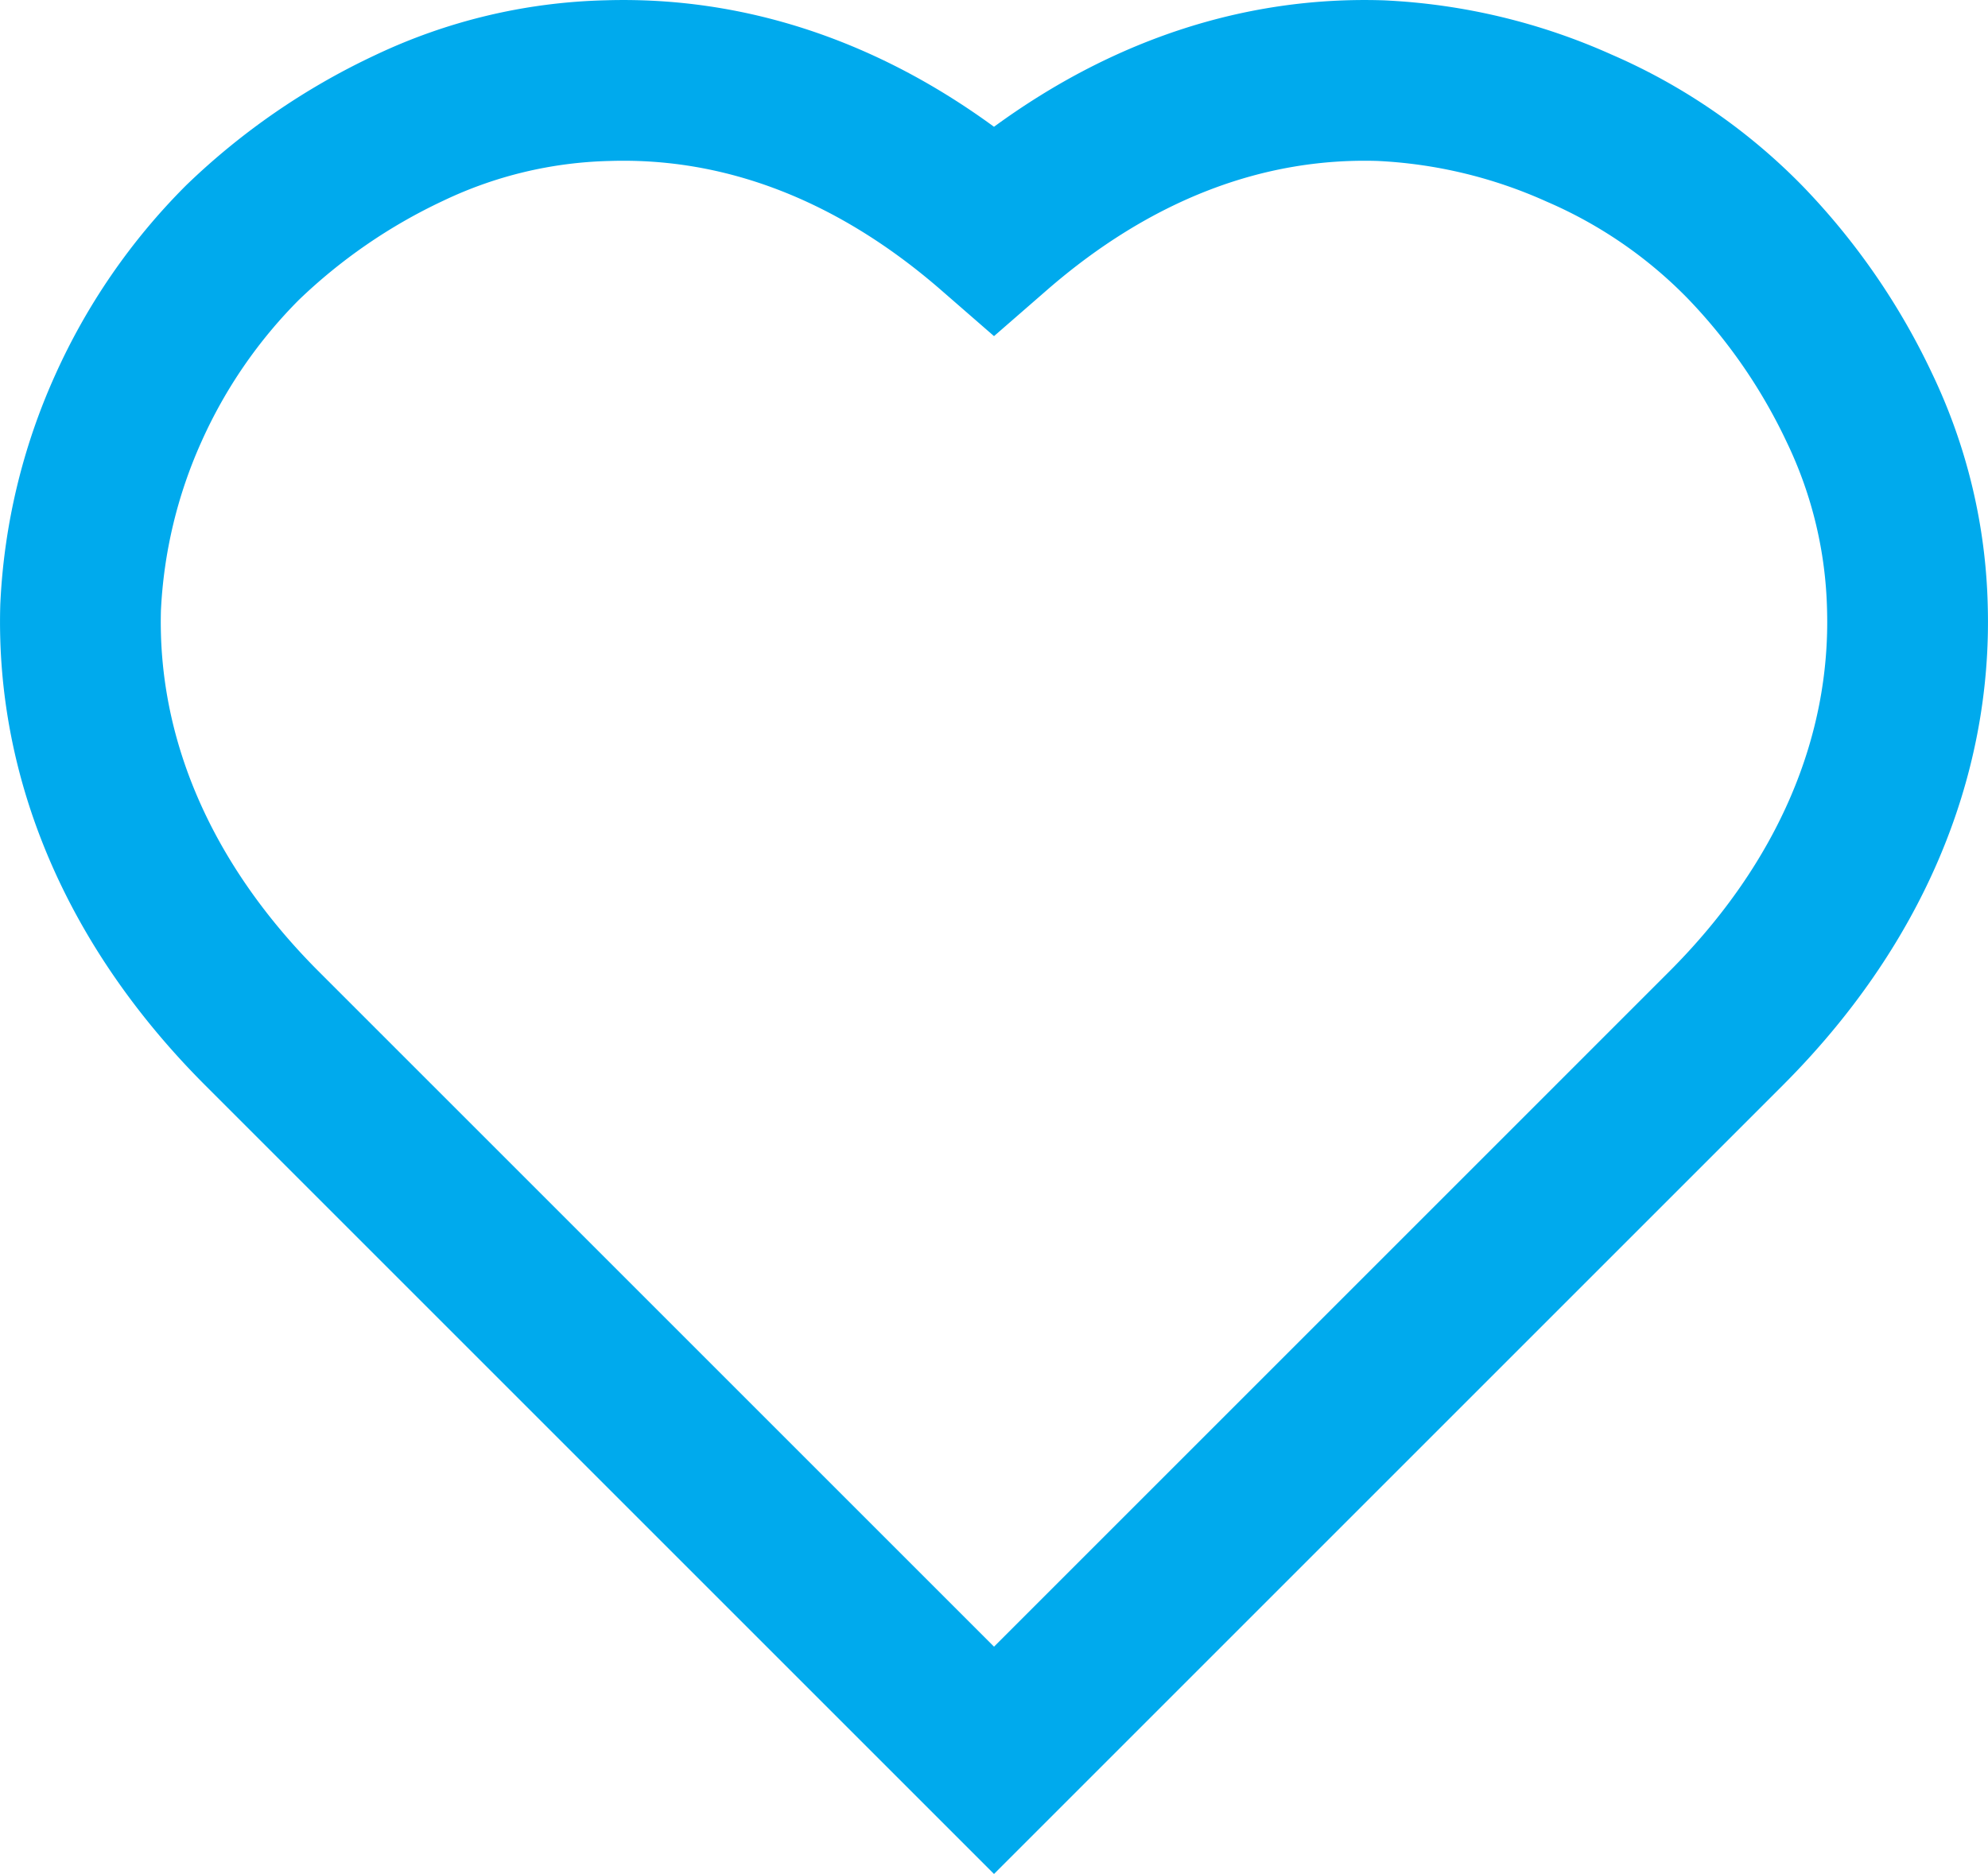
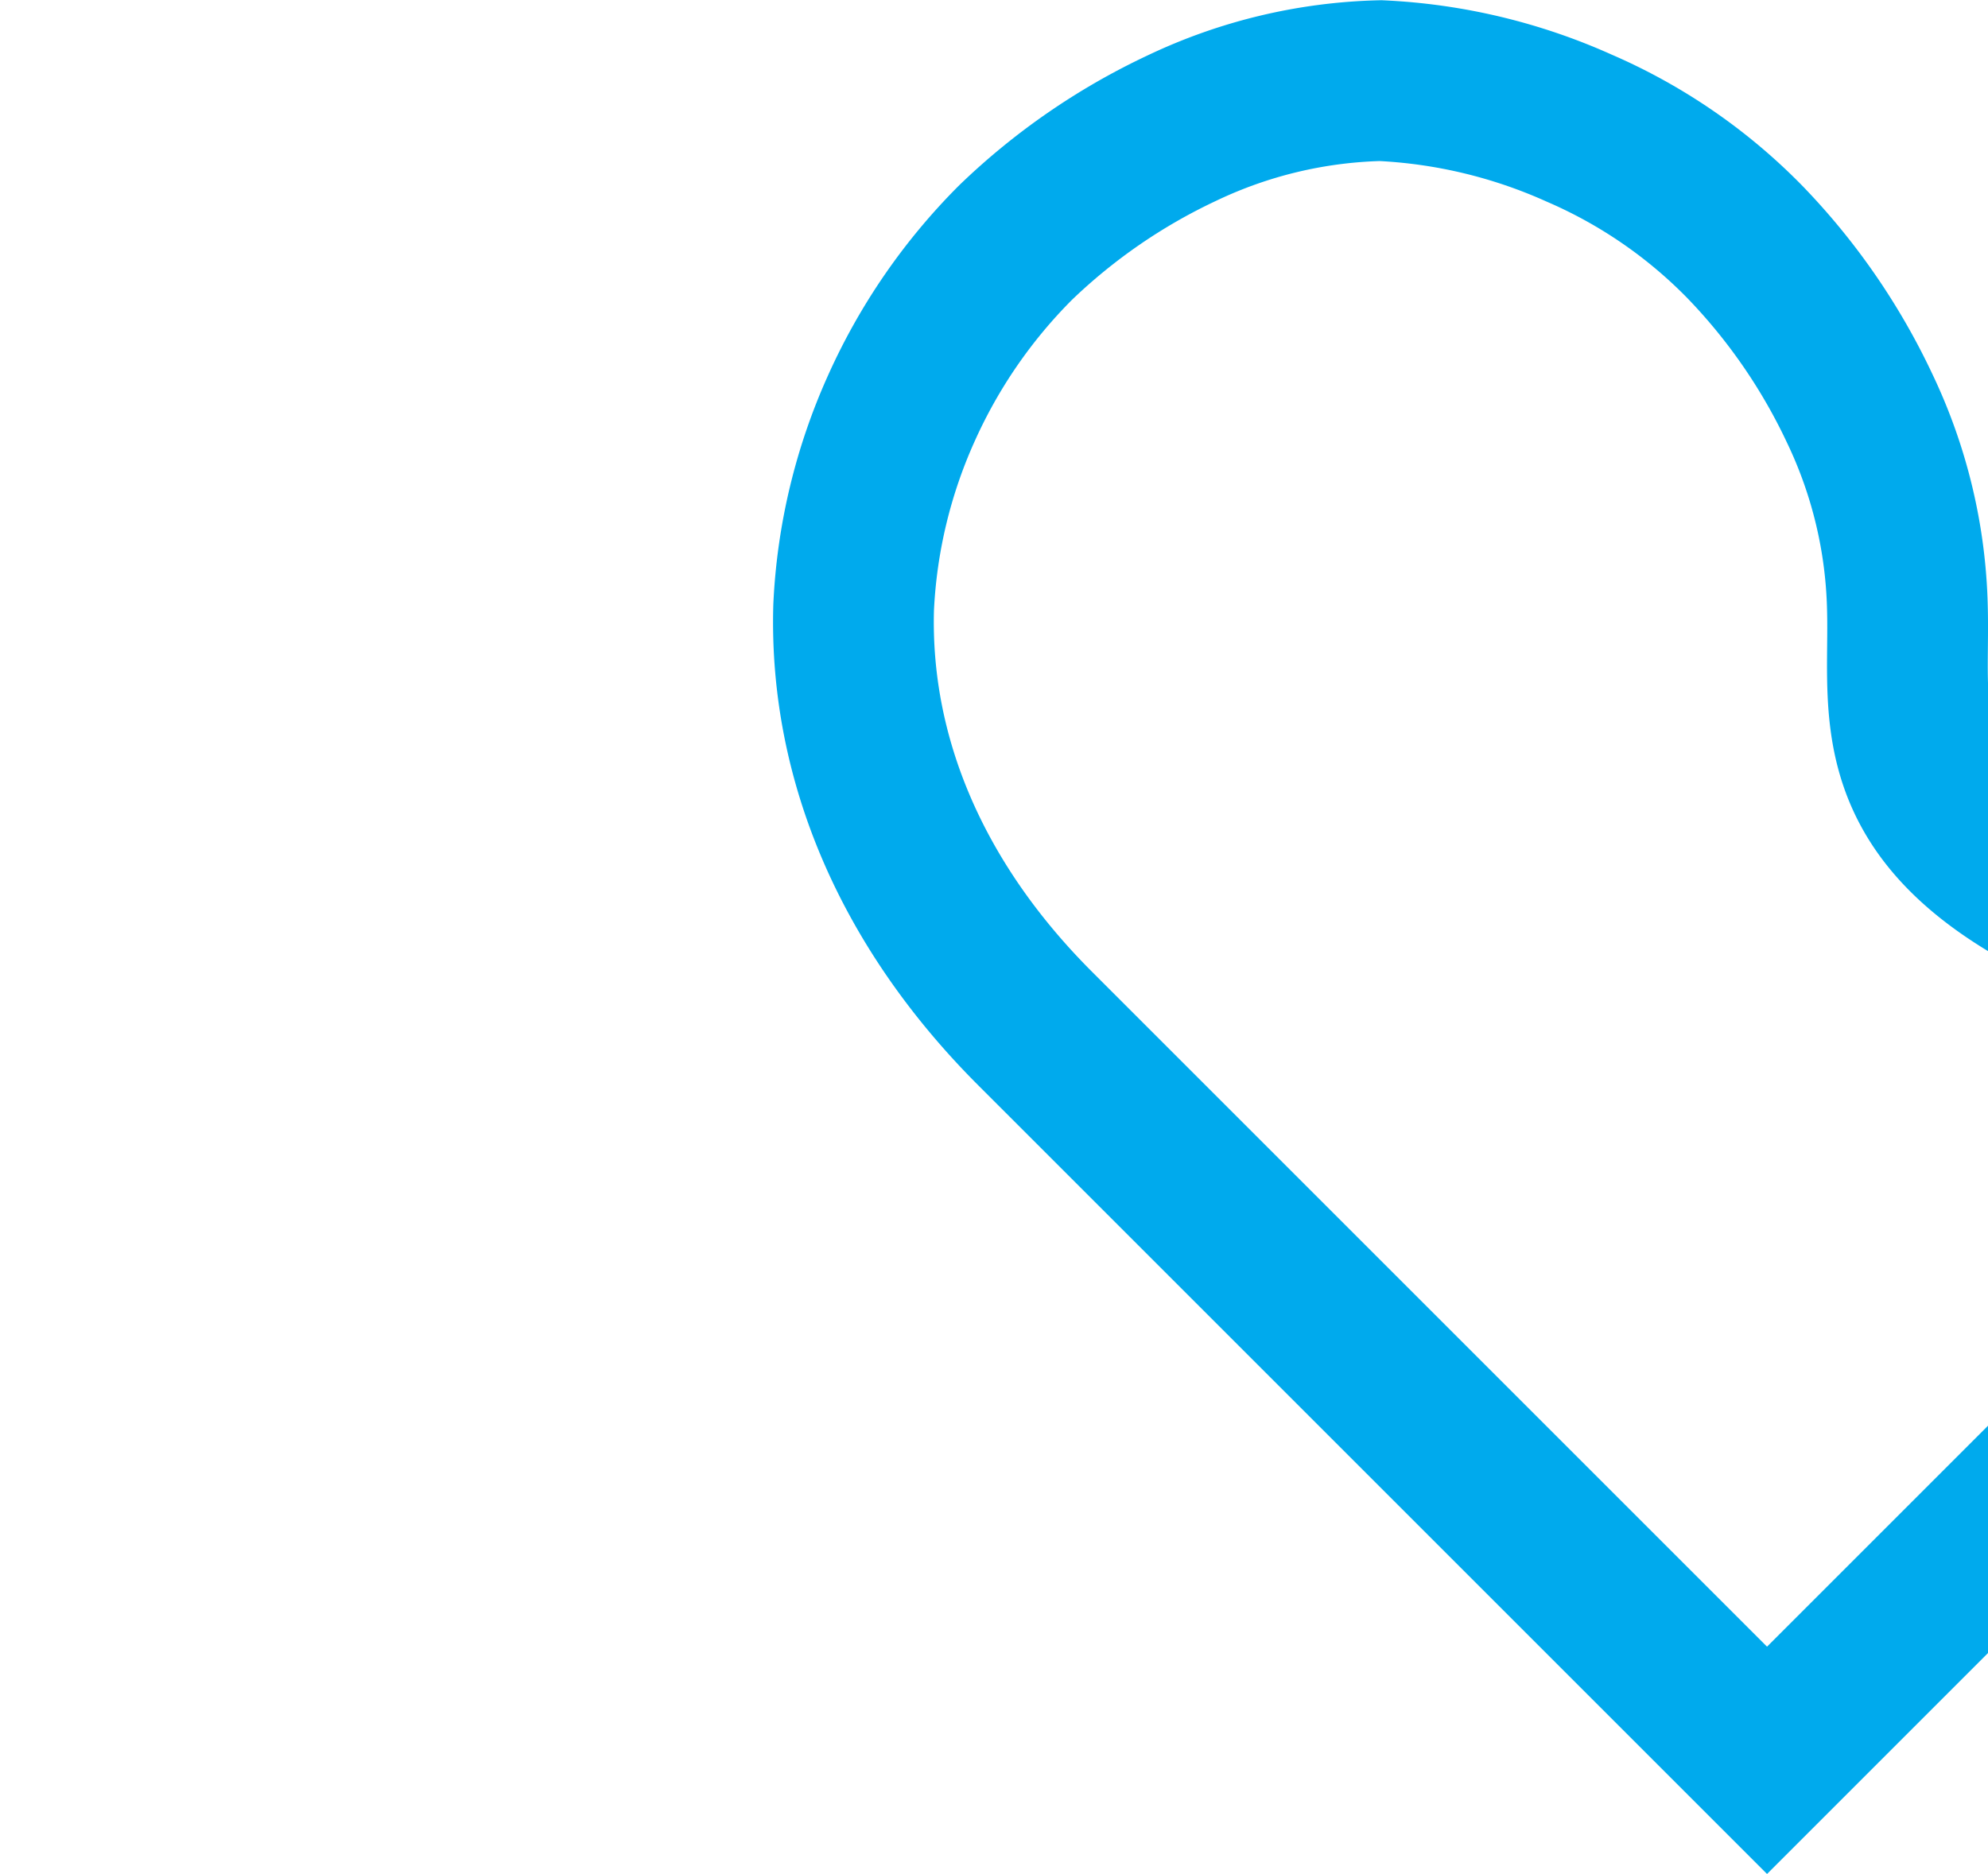
<svg xmlns="http://www.w3.org/2000/svg" width="111.301" height="104.933" viewBox="0 0 111.301 104.933">
  <defs>
    <style>.a{fill:none;stroke:#00aaed;stroke-miterlimit:10;stroke-width:9px;}</style>
  </defs>
-   <path class="a" d="M381.651,1554.219a27.326,27.326,0,0,0-2.66-11.122,34.554,34.554,0,0,0-6.407-9.308,29.12,29.12,0,0,0-9.309-6.408,30.544,30.544,0,0,0-11.122-2.659c-7.737-.242-15.111,2.659-21.639,8.341-6.529-5.682-13.9-8.583-21.64-8.341a27.321,27.321,0,0,0-11.122,2.659,34.6,34.6,0,0,0-9.309,6.408,31.16,31.16,0,0,0-6.407,9.308,30.553,30.553,0,0,0-2.66,11.122c-.242,8.463,3.264,16.683,10.155,23.574l40.983,40.983,40.982-40.983C378.387,1570.9,381.893,1562.682,381.651,1554.219Z" transform="translate(-274.863 -1520.207)" />
+   <path class="a" d="M381.651,1554.219a27.326,27.326,0,0,0-2.66-11.122,34.554,34.554,0,0,0-6.407-9.308,29.12,29.12,0,0,0-9.309-6.408,30.544,30.544,0,0,0-11.122-2.659a27.321,27.321,0,0,0-11.122,2.659,34.6,34.6,0,0,0-9.309,6.408,31.16,31.16,0,0,0-6.407,9.308,30.553,30.553,0,0,0-2.66,11.122c-.242,8.463,3.264,16.683,10.155,23.574l40.983,40.983,40.982-40.983C378.387,1570.9,381.893,1562.682,381.651,1554.219Z" transform="translate(-274.863 -1520.207)" />
</svg>